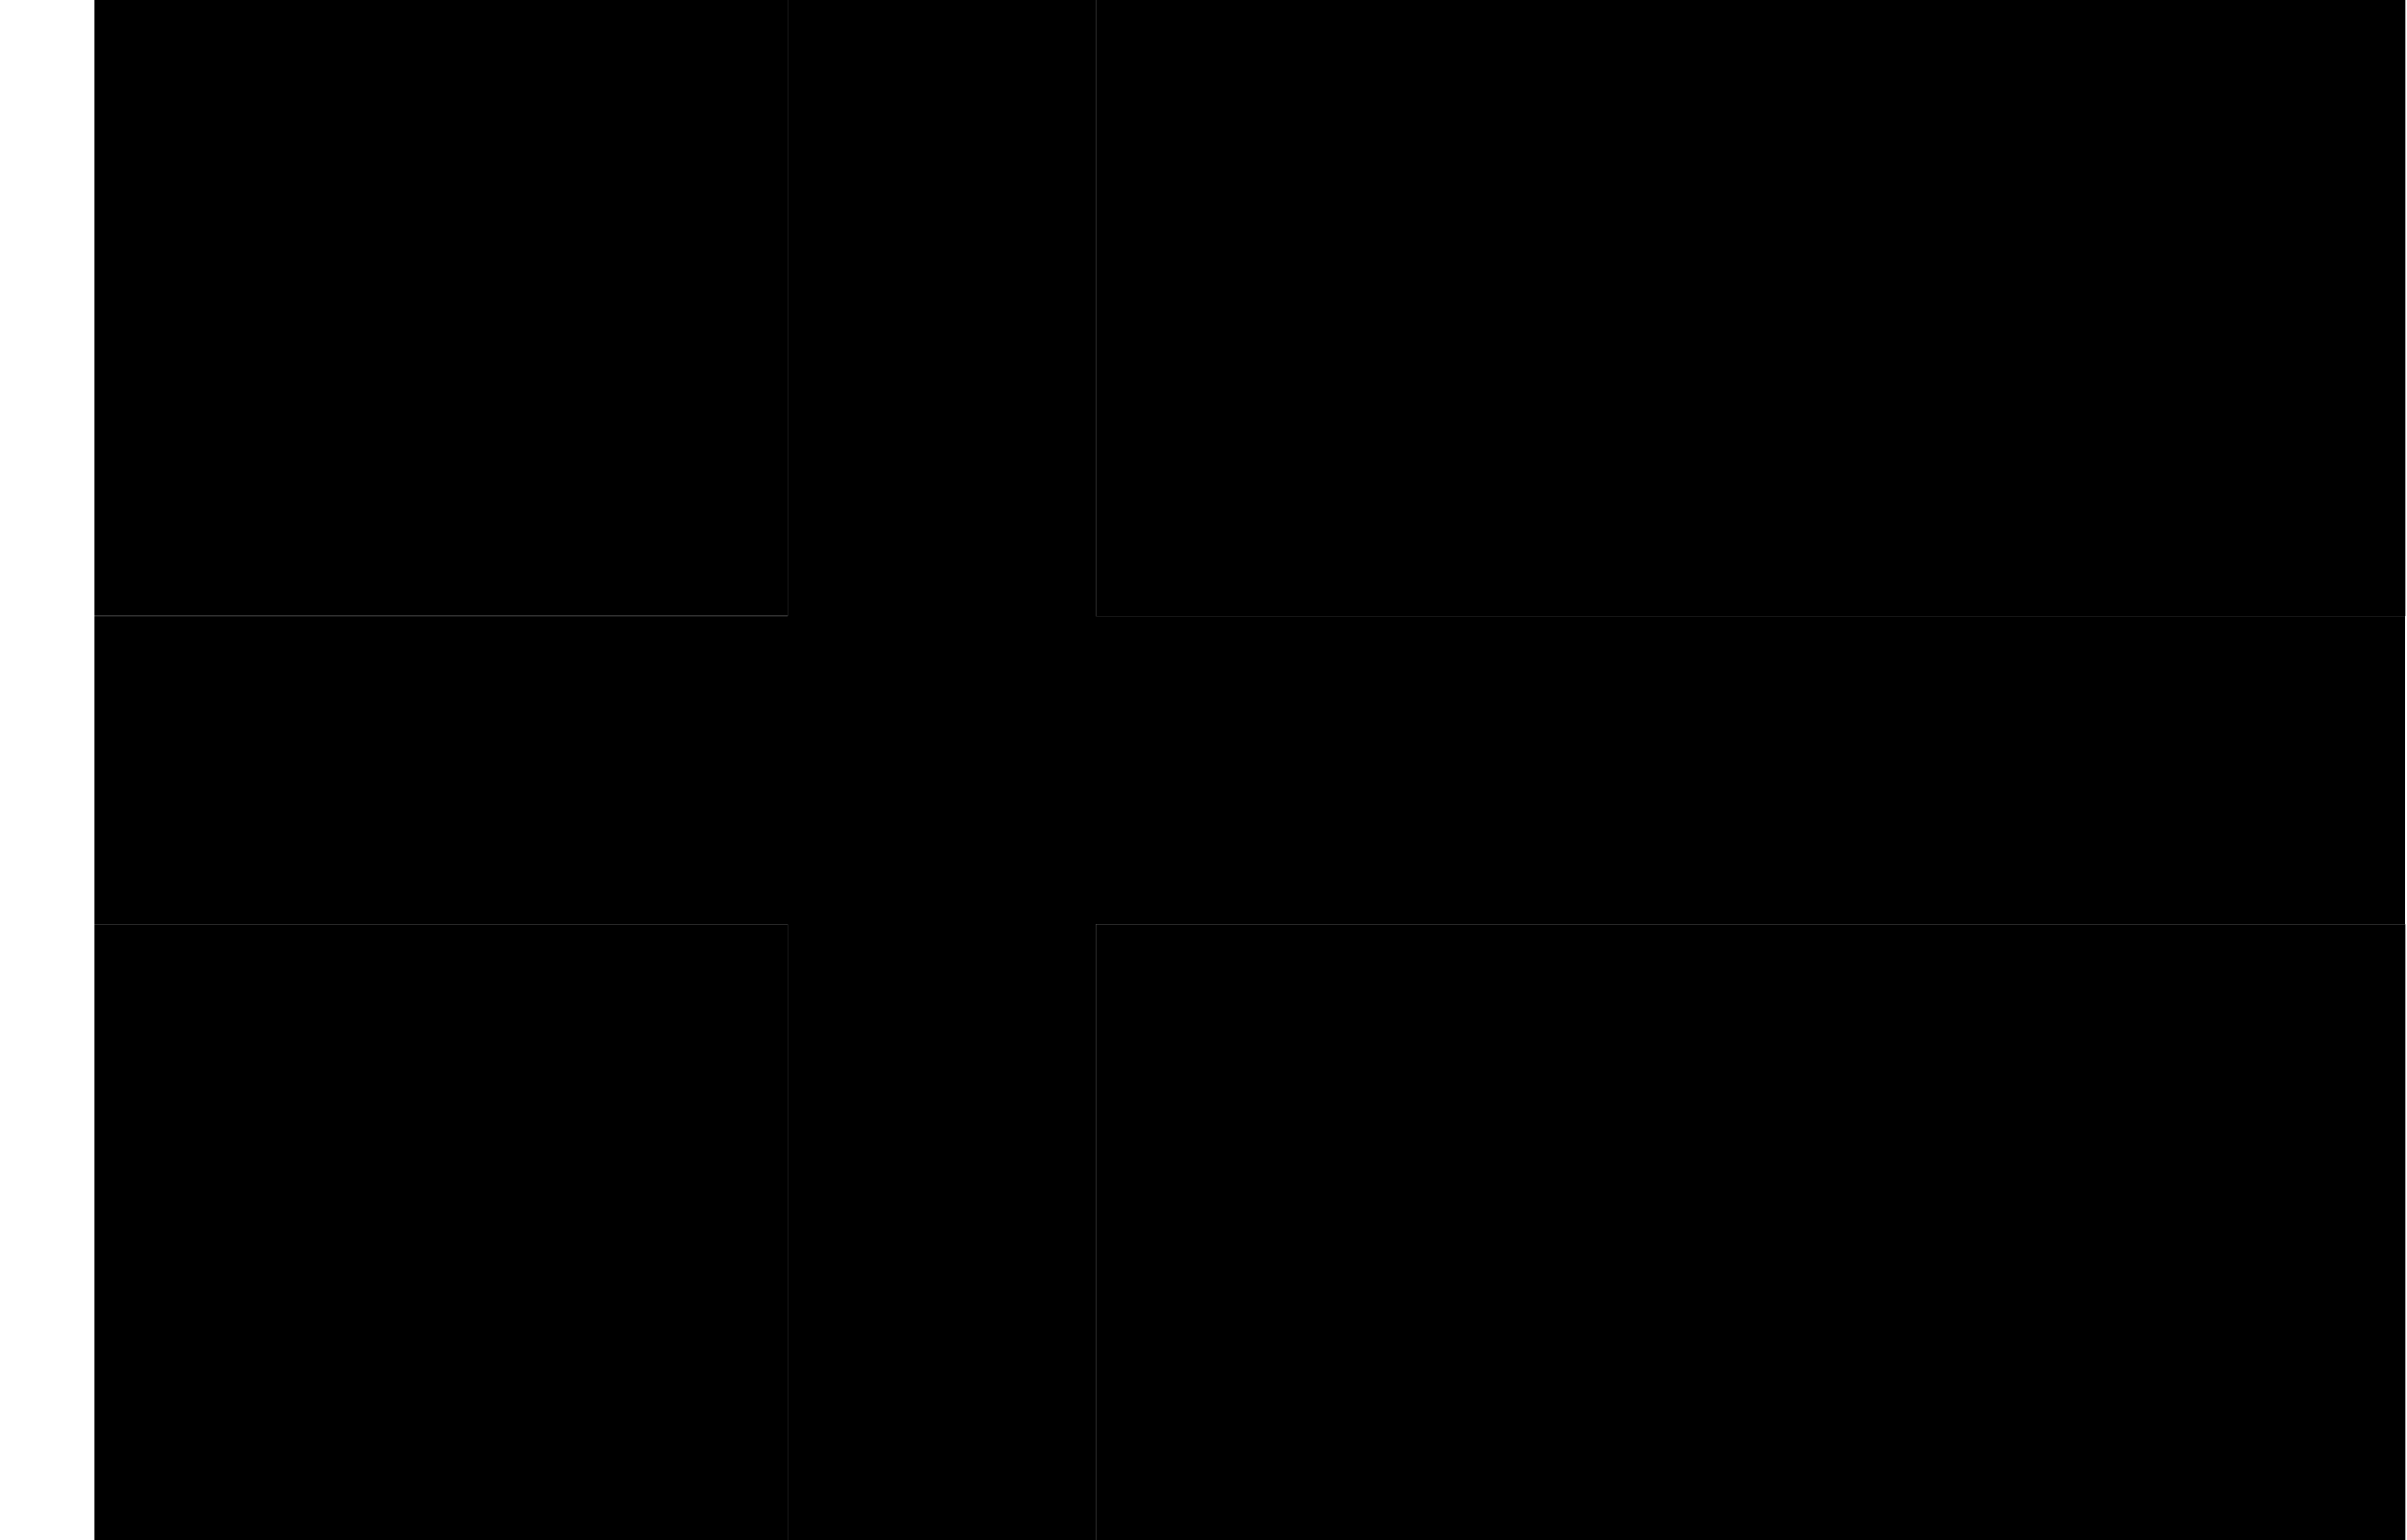
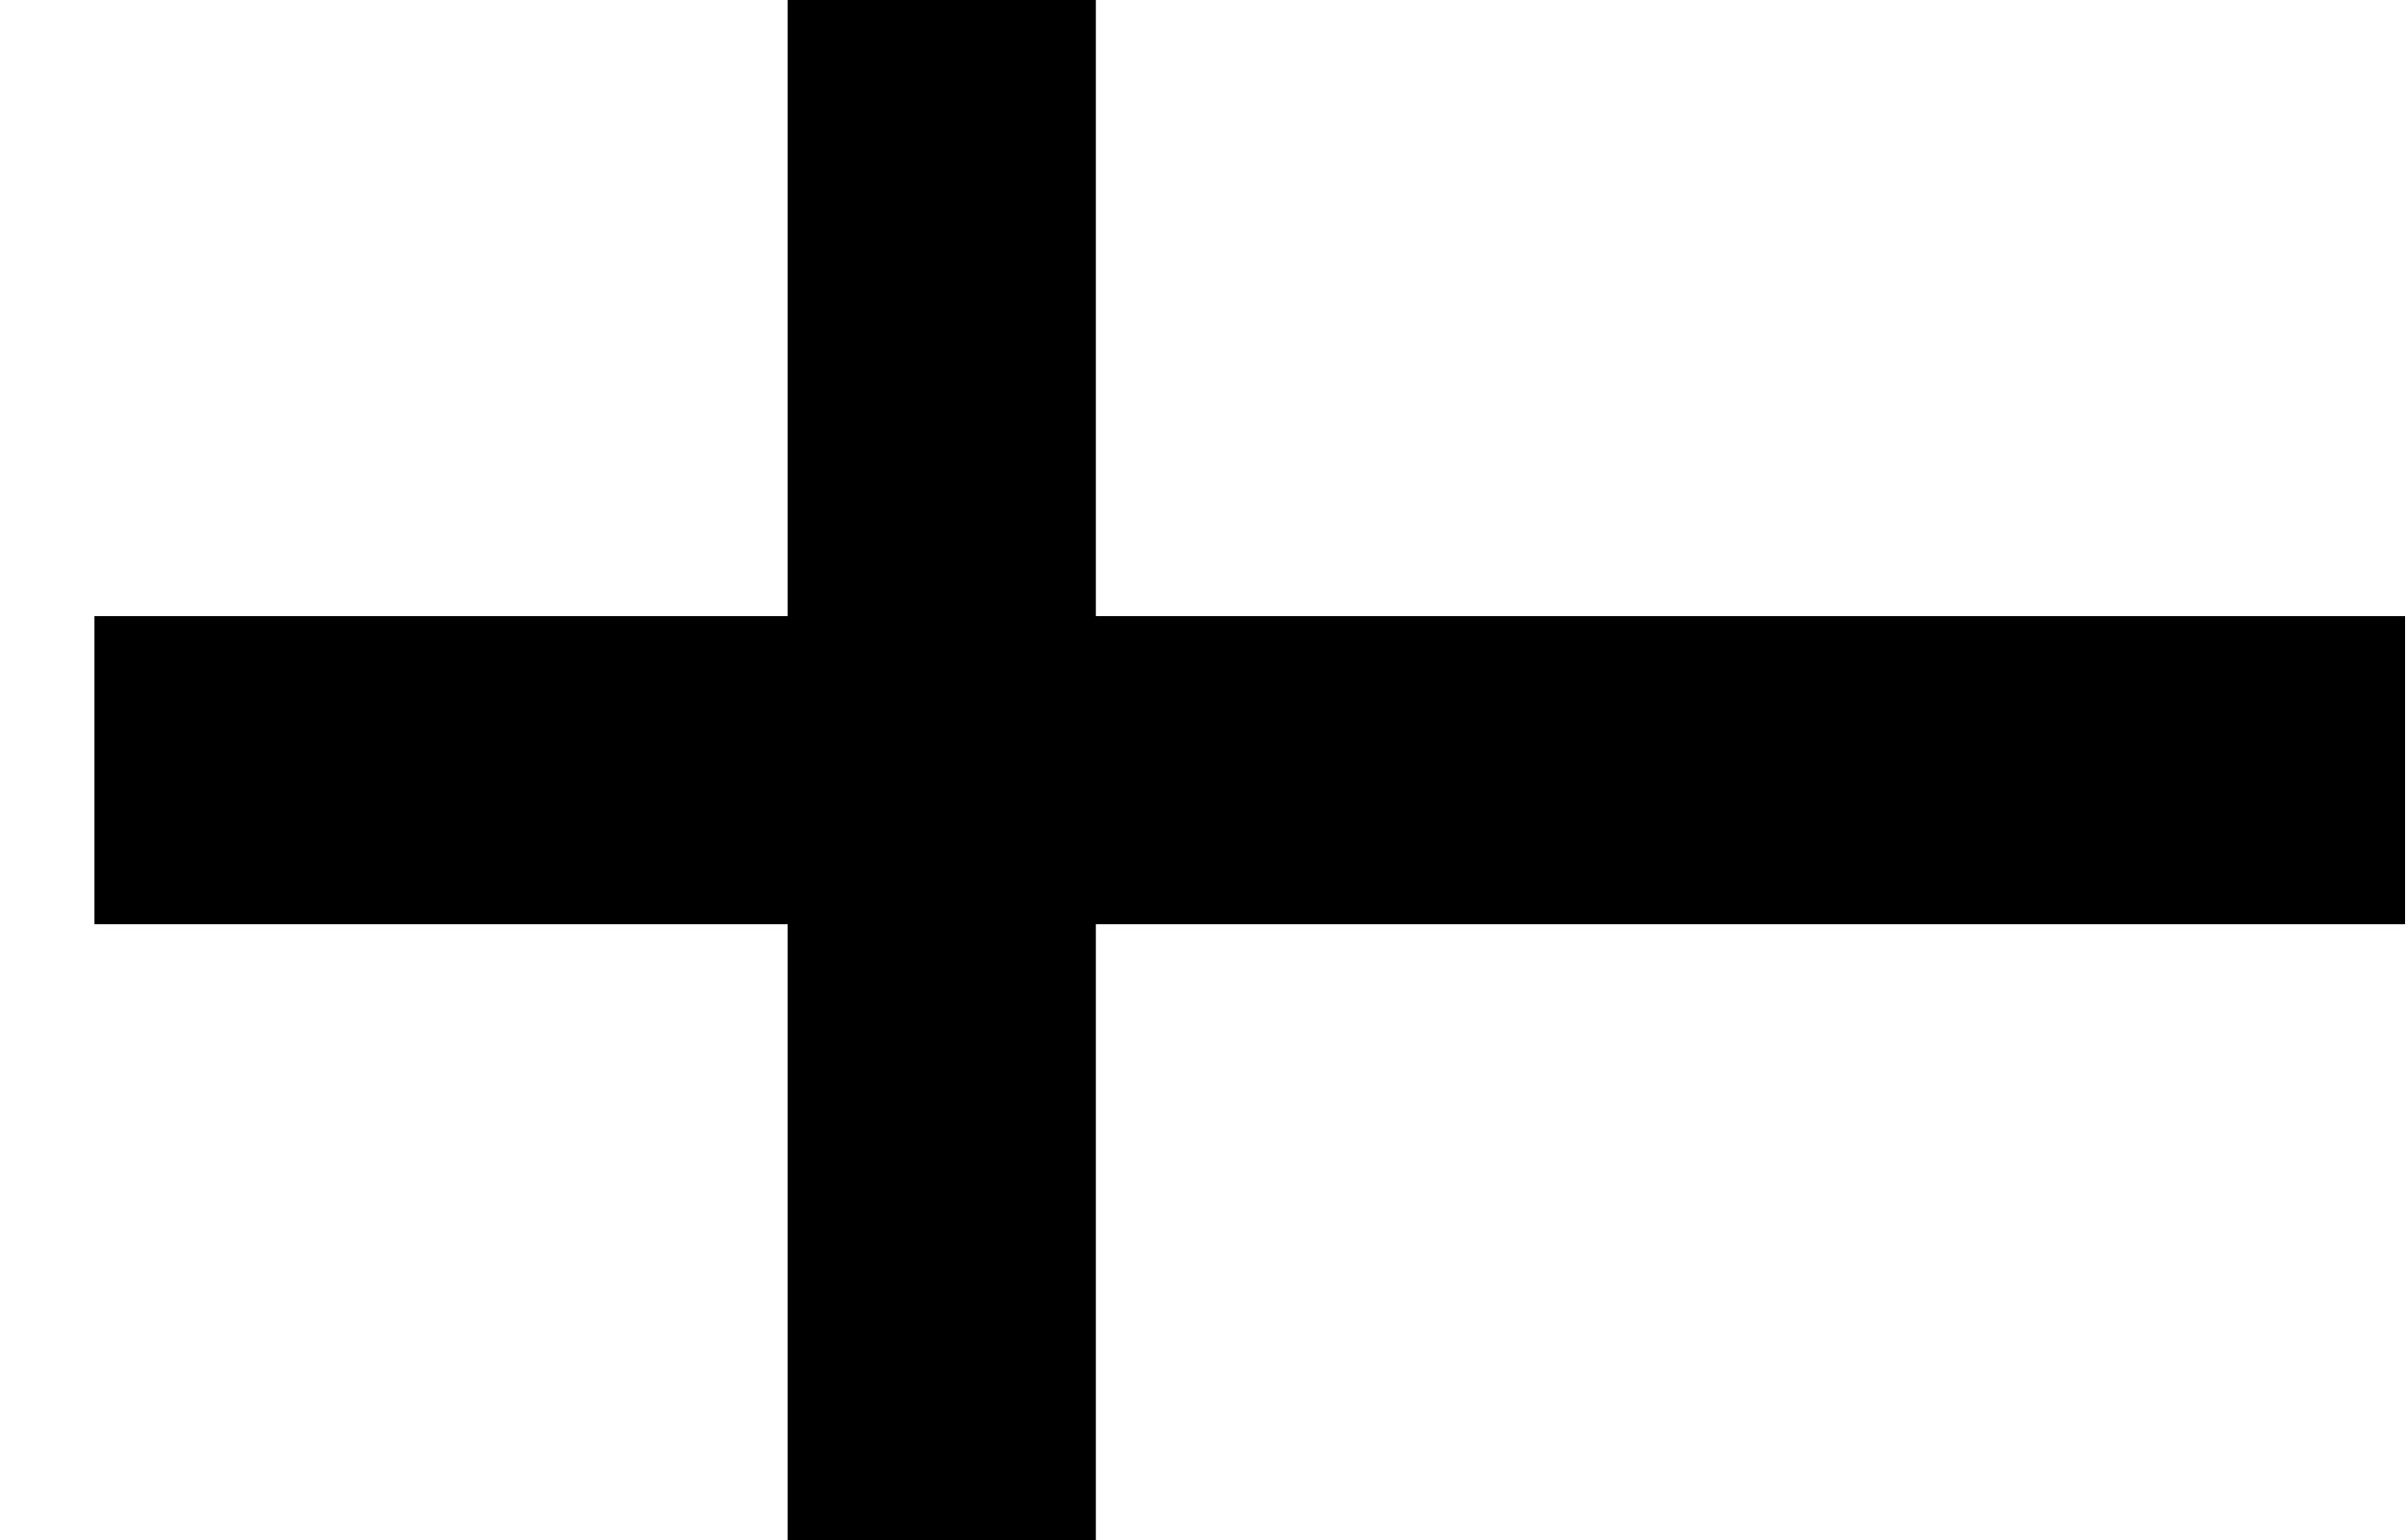
<svg xmlns="http://www.w3.org/2000/svg" width="25" height="16" viewBox="0 0 25 16" fill="none">
-   <path d="M0.981 0H8.181V6.398H0.981V0ZM11.382 0H24.983V16H11.382V9.602H24.983V6.401H11.382V0ZM8.181 16H0.981V9.602H8.181V16Z" fill="#207BF2" style="fill:#207BF2;fill:color(display-p3 0.126 0.482 0.949);fill-opacity:1;" />
  <path d="M8.181 0H11.382V6.401H24.98V9.602H11.382V16H8.181V9.602H0.981V6.401H8.181V0Z" fill="#FEDC36" style="fill:#FEDC36;fill:color(display-p3 0.996 0.863 0.212);fill-opacity:1;" />
</svg>